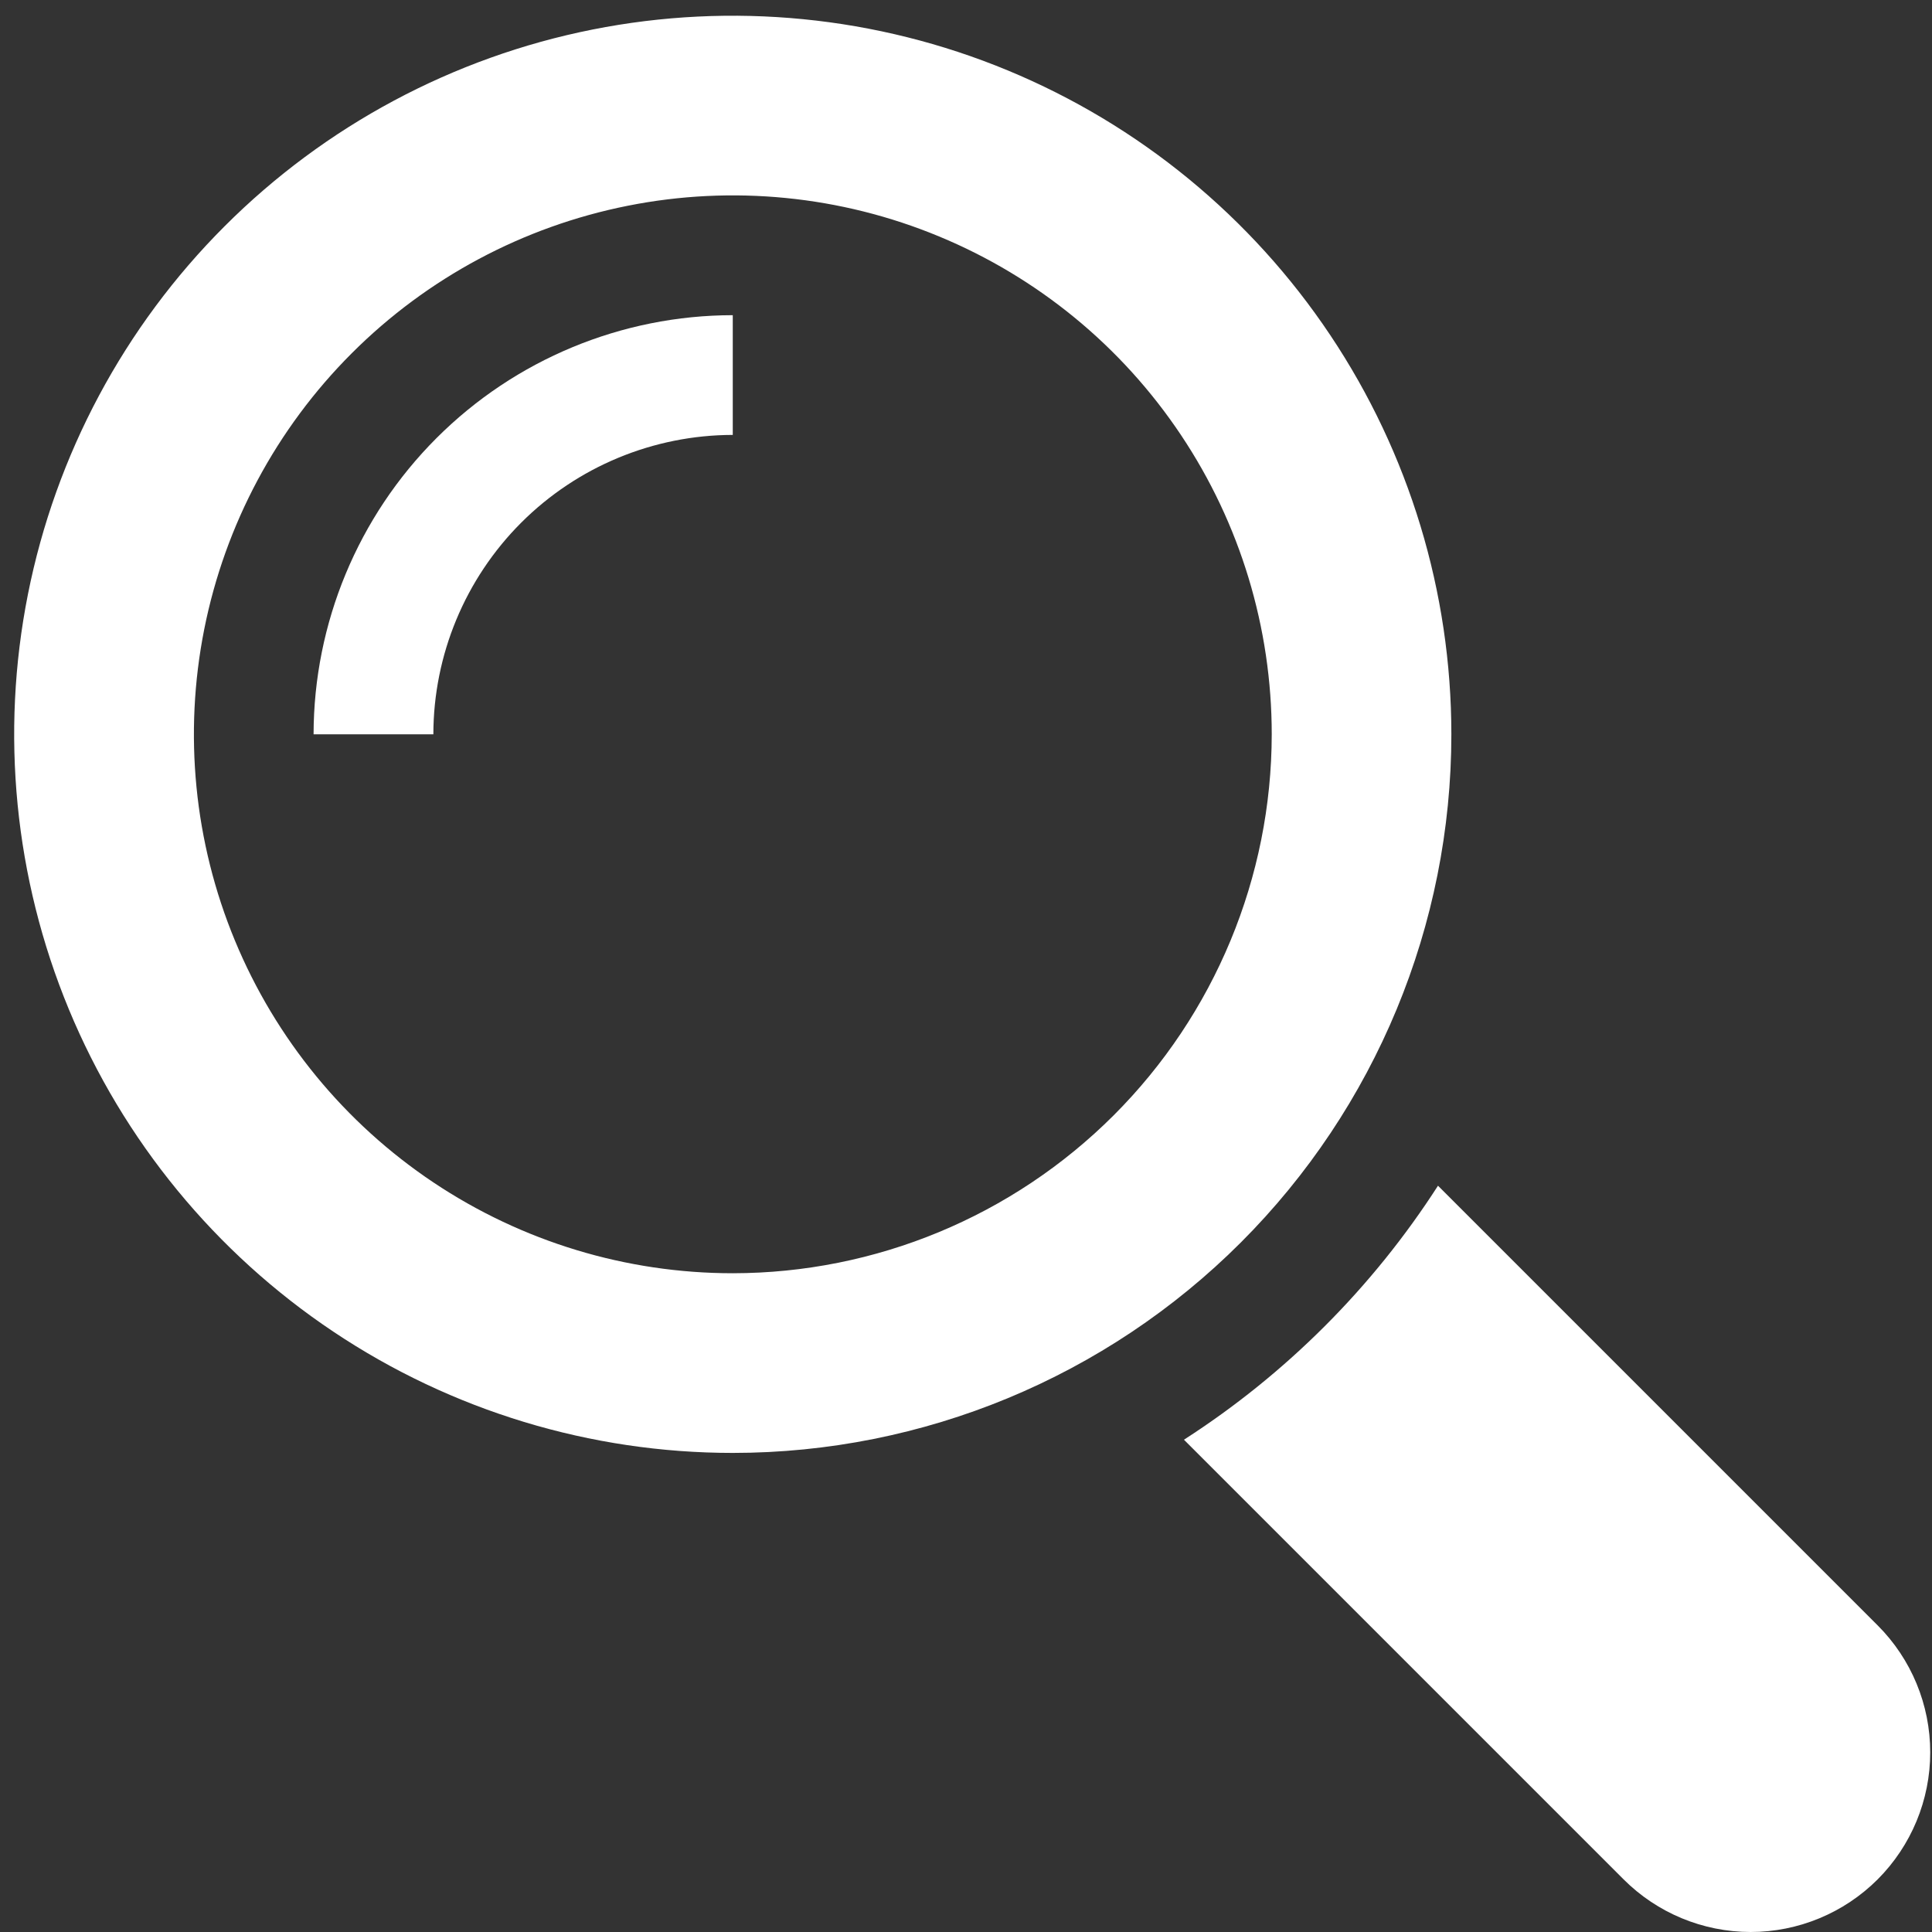
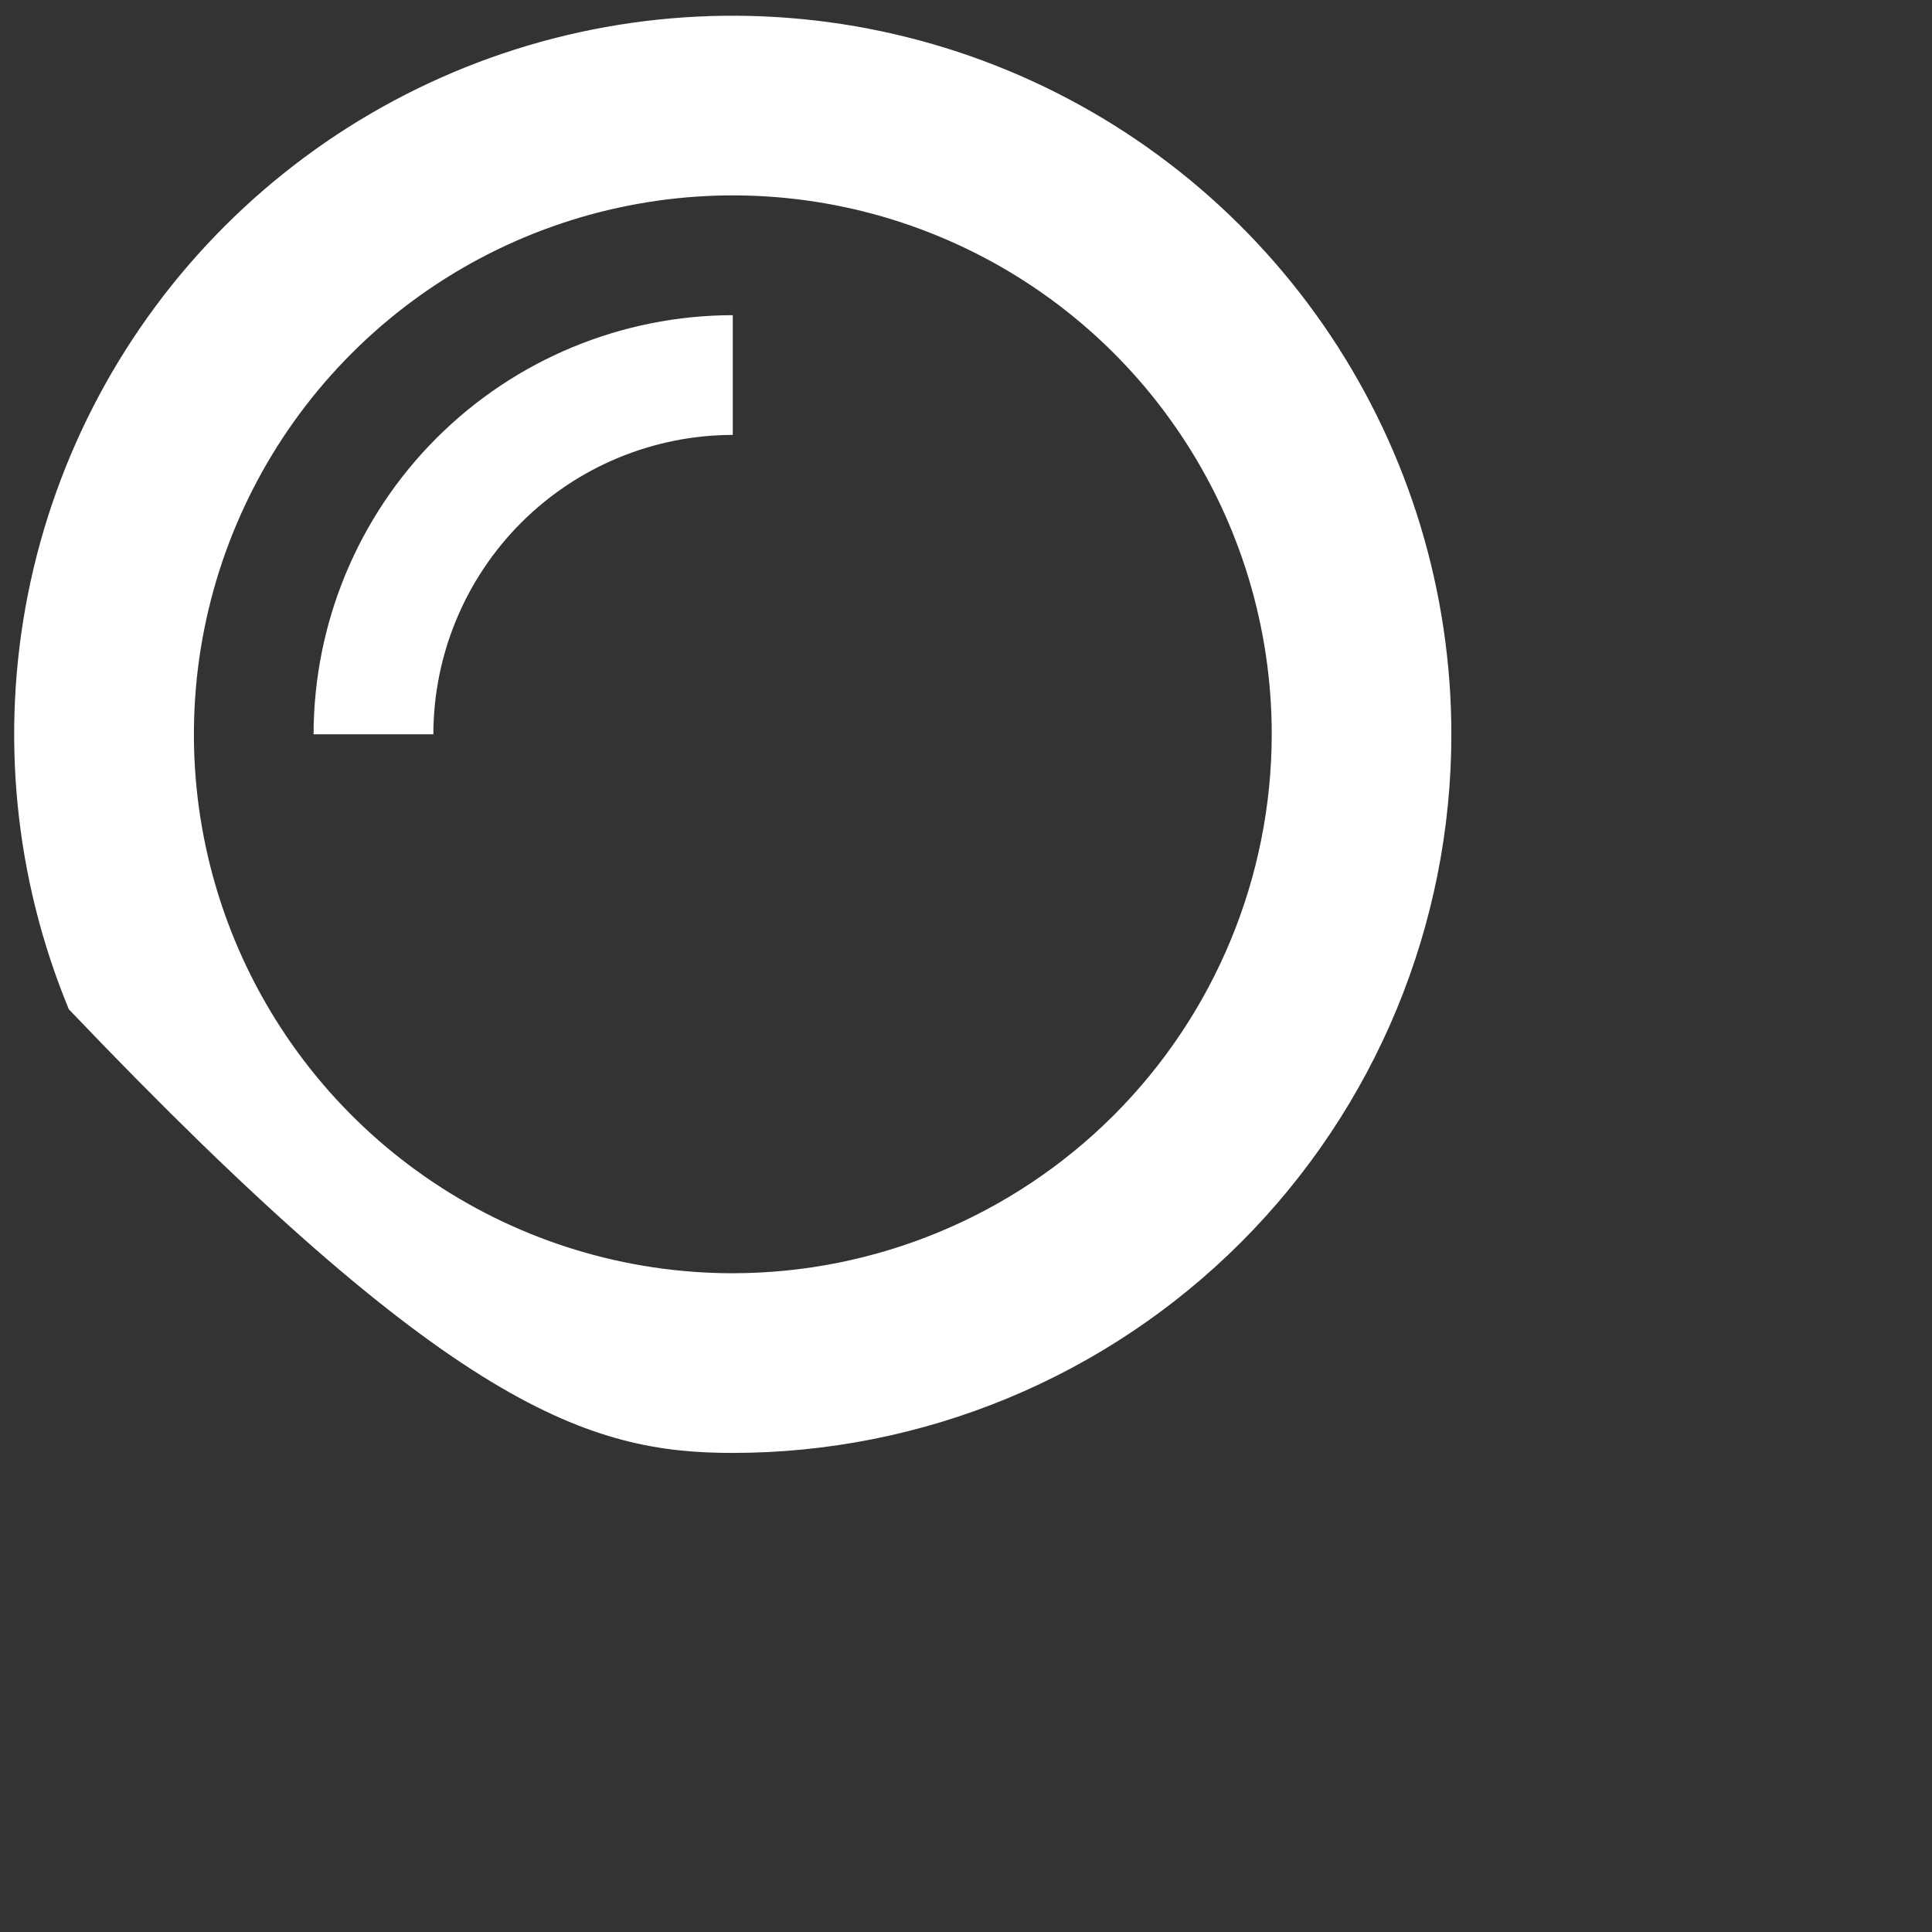
<svg xmlns="http://www.w3.org/2000/svg" id="magnify" width="36" height="36" viewBox="0 0 36 36" fill="white">
  <rect x="0" y="0" width="36" height="36" fill="#333333" stroke="none" />
-   <path d="M34.987 30.286L26.795 22.094C25.574 23.992 23.959 25.606 22.061 26.827L30.253 35.019C30.881 35.647 31.732 35.999 32.62 36C33.507 36 34.359 35.647 34.987 35.02C35.614 34.392 35.967 33.541 35.967 32.653C35.967 31.765 35.615 30.914 34.987 30.286Z" />
-   <path d="M27.044 13.683C27.044 11.035 26.259 8.446 24.787 6.244C23.316 4.042 21.225 2.326 18.778 1.312C16.332 0.299 13.639 0.034 11.042 0.55C8.444 1.067 6.059 2.342 4.186 4.215C2.313 6.087 1.038 8.473 0.521 11.071C0.005 13.668 0.27 16.36 1.283 18.807C2.297 21.254 4.013 23.345 6.215 24.816C8.417 26.288 11.006 27.073 13.654 27.073C17.205 27.073 20.611 25.662 23.122 23.151C25.633 20.64 27.044 17.234 27.044 13.683ZM13.654 23.725C11.668 23.725 9.727 23.136 8.075 22.032C6.424 20.928 5.137 19.36 4.377 17.525C3.617 15.69 3.419 13.671 3.806 11.723C4.194 9.775 5.15 7.986 6.555 6.582C7.96 5.177 9.749 4.221 11.697 3.834C13.645 3.446 15.664 3.645 17.499 4.406C19.334 5.166 20.902 6.453 22.005 8.105C23.109 9.756 23.697 11.698 23.697 13.684C23.694 16.346 22.635 18.899 20.752 20.782C18.869 22.664 16.317 23.723 13.654 23.725Z" />
+   <path d="M27.044 13.683C27.044 11.035 26.259 8.446 24.787 6.244C23.316 4.042 21.225 2.326 18.778 1.312C16.332 0.299 13.639 0.034 11.042 0.55C8.444 1.067 6.059 2.342 4.186 4.215C2.313 6.087 1.038 8.473 0.521 11.071C0.005 13.668 0.27 16.36 1.283 18.807C8.417 26.288 11.006 27.073 13.654 27.073C17.205 27.073 20.611 25.662 23.122 23.151C25.633 20.64 27.044 17.234 27.044 13.683ZM13.654 23.725C11.668 23.725 9.727 23.136 8.075 22.032C6.424 20.928 5.137 19.36 4.377 17.525C3.617 15.69 3.419 13.671 3.806 11.723C4.194 9.775 5.15 7.986 6.555 6.582C7.96 5.177 9.749 4.221 11.697 3.834C13.645 3.446 15.664 3.645 17.499 4.406C19.334 5.166 20.902 6.453 22.005 8.105C23.109 9.756 23.697 11.698 23.697 13.684C23.694 16.346 22.635 18.899 20.752 20.782C18.869 22.664 16.317 23.723 13.654 23.725Z" />
  <path d="M5.843 13.683H8.075C8.077 12.204 8.666 10.786 9.711 9.74C10.757 8.694 12.175 8.106 13.654 8.104V5.873C11.584 5.875 9.598 6.699 8.134 8.163C6.67 9.627 5.846 11.612 5.843 13.683Z" />
</svg>